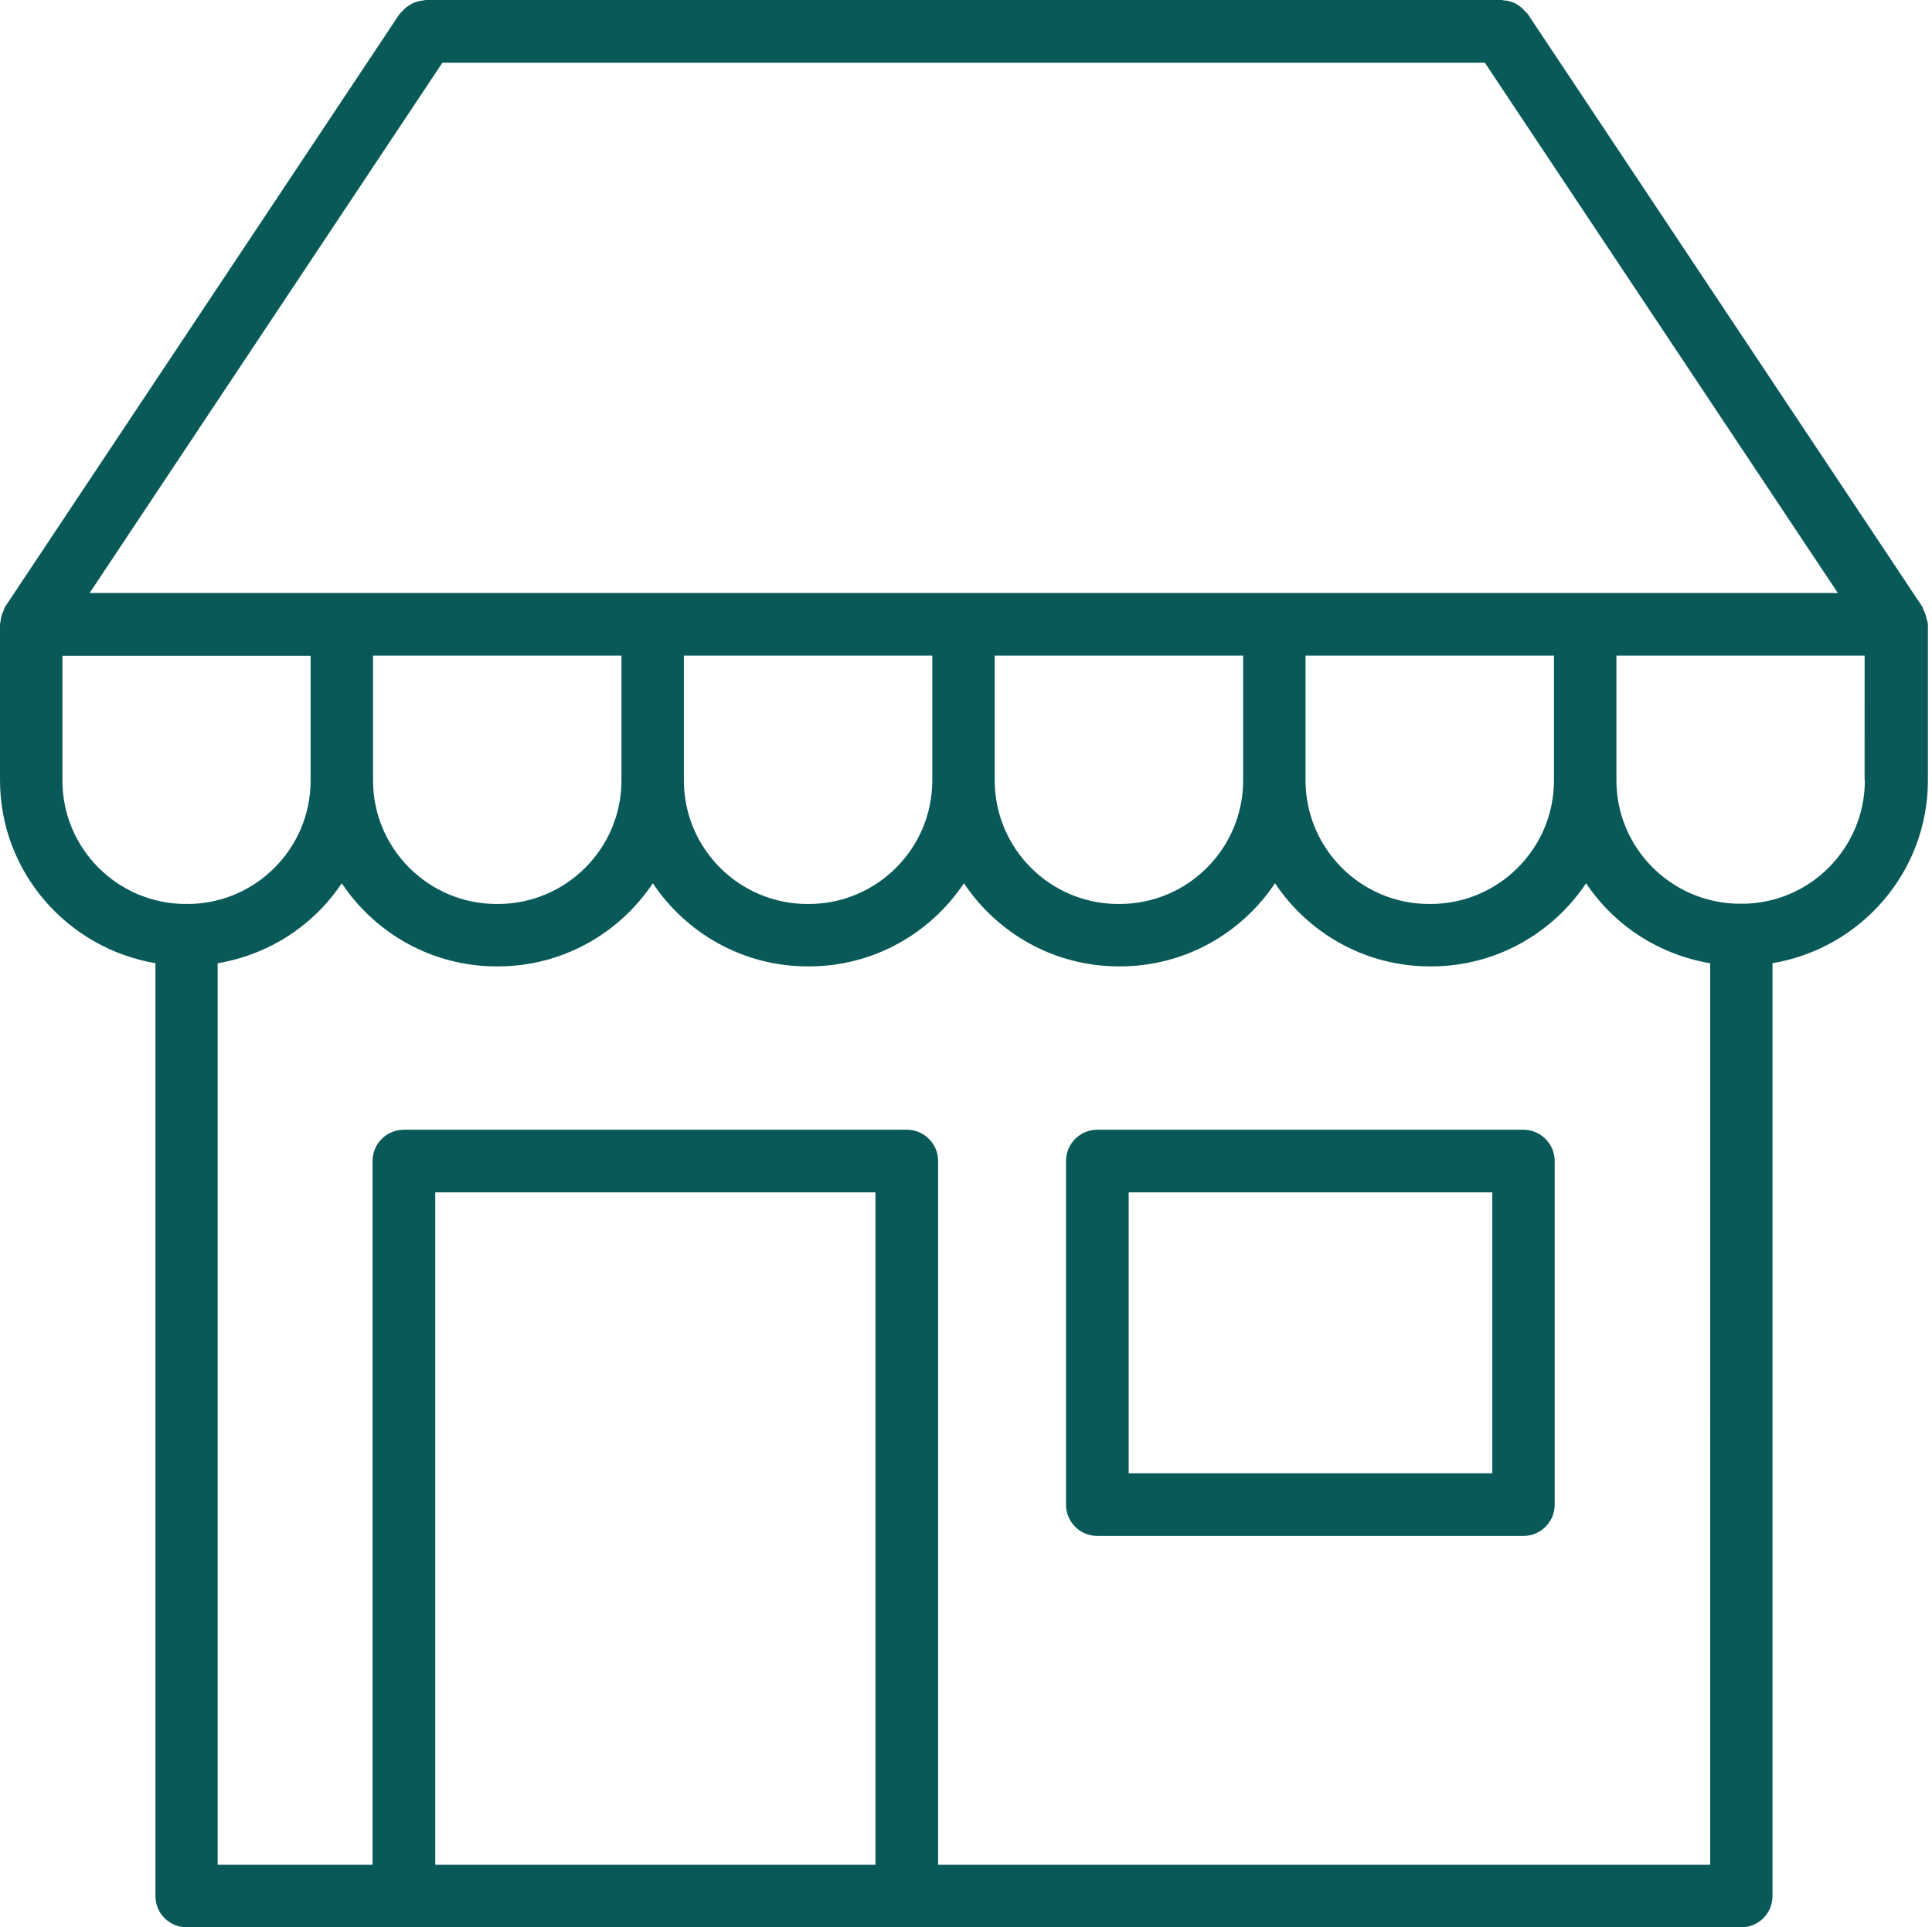
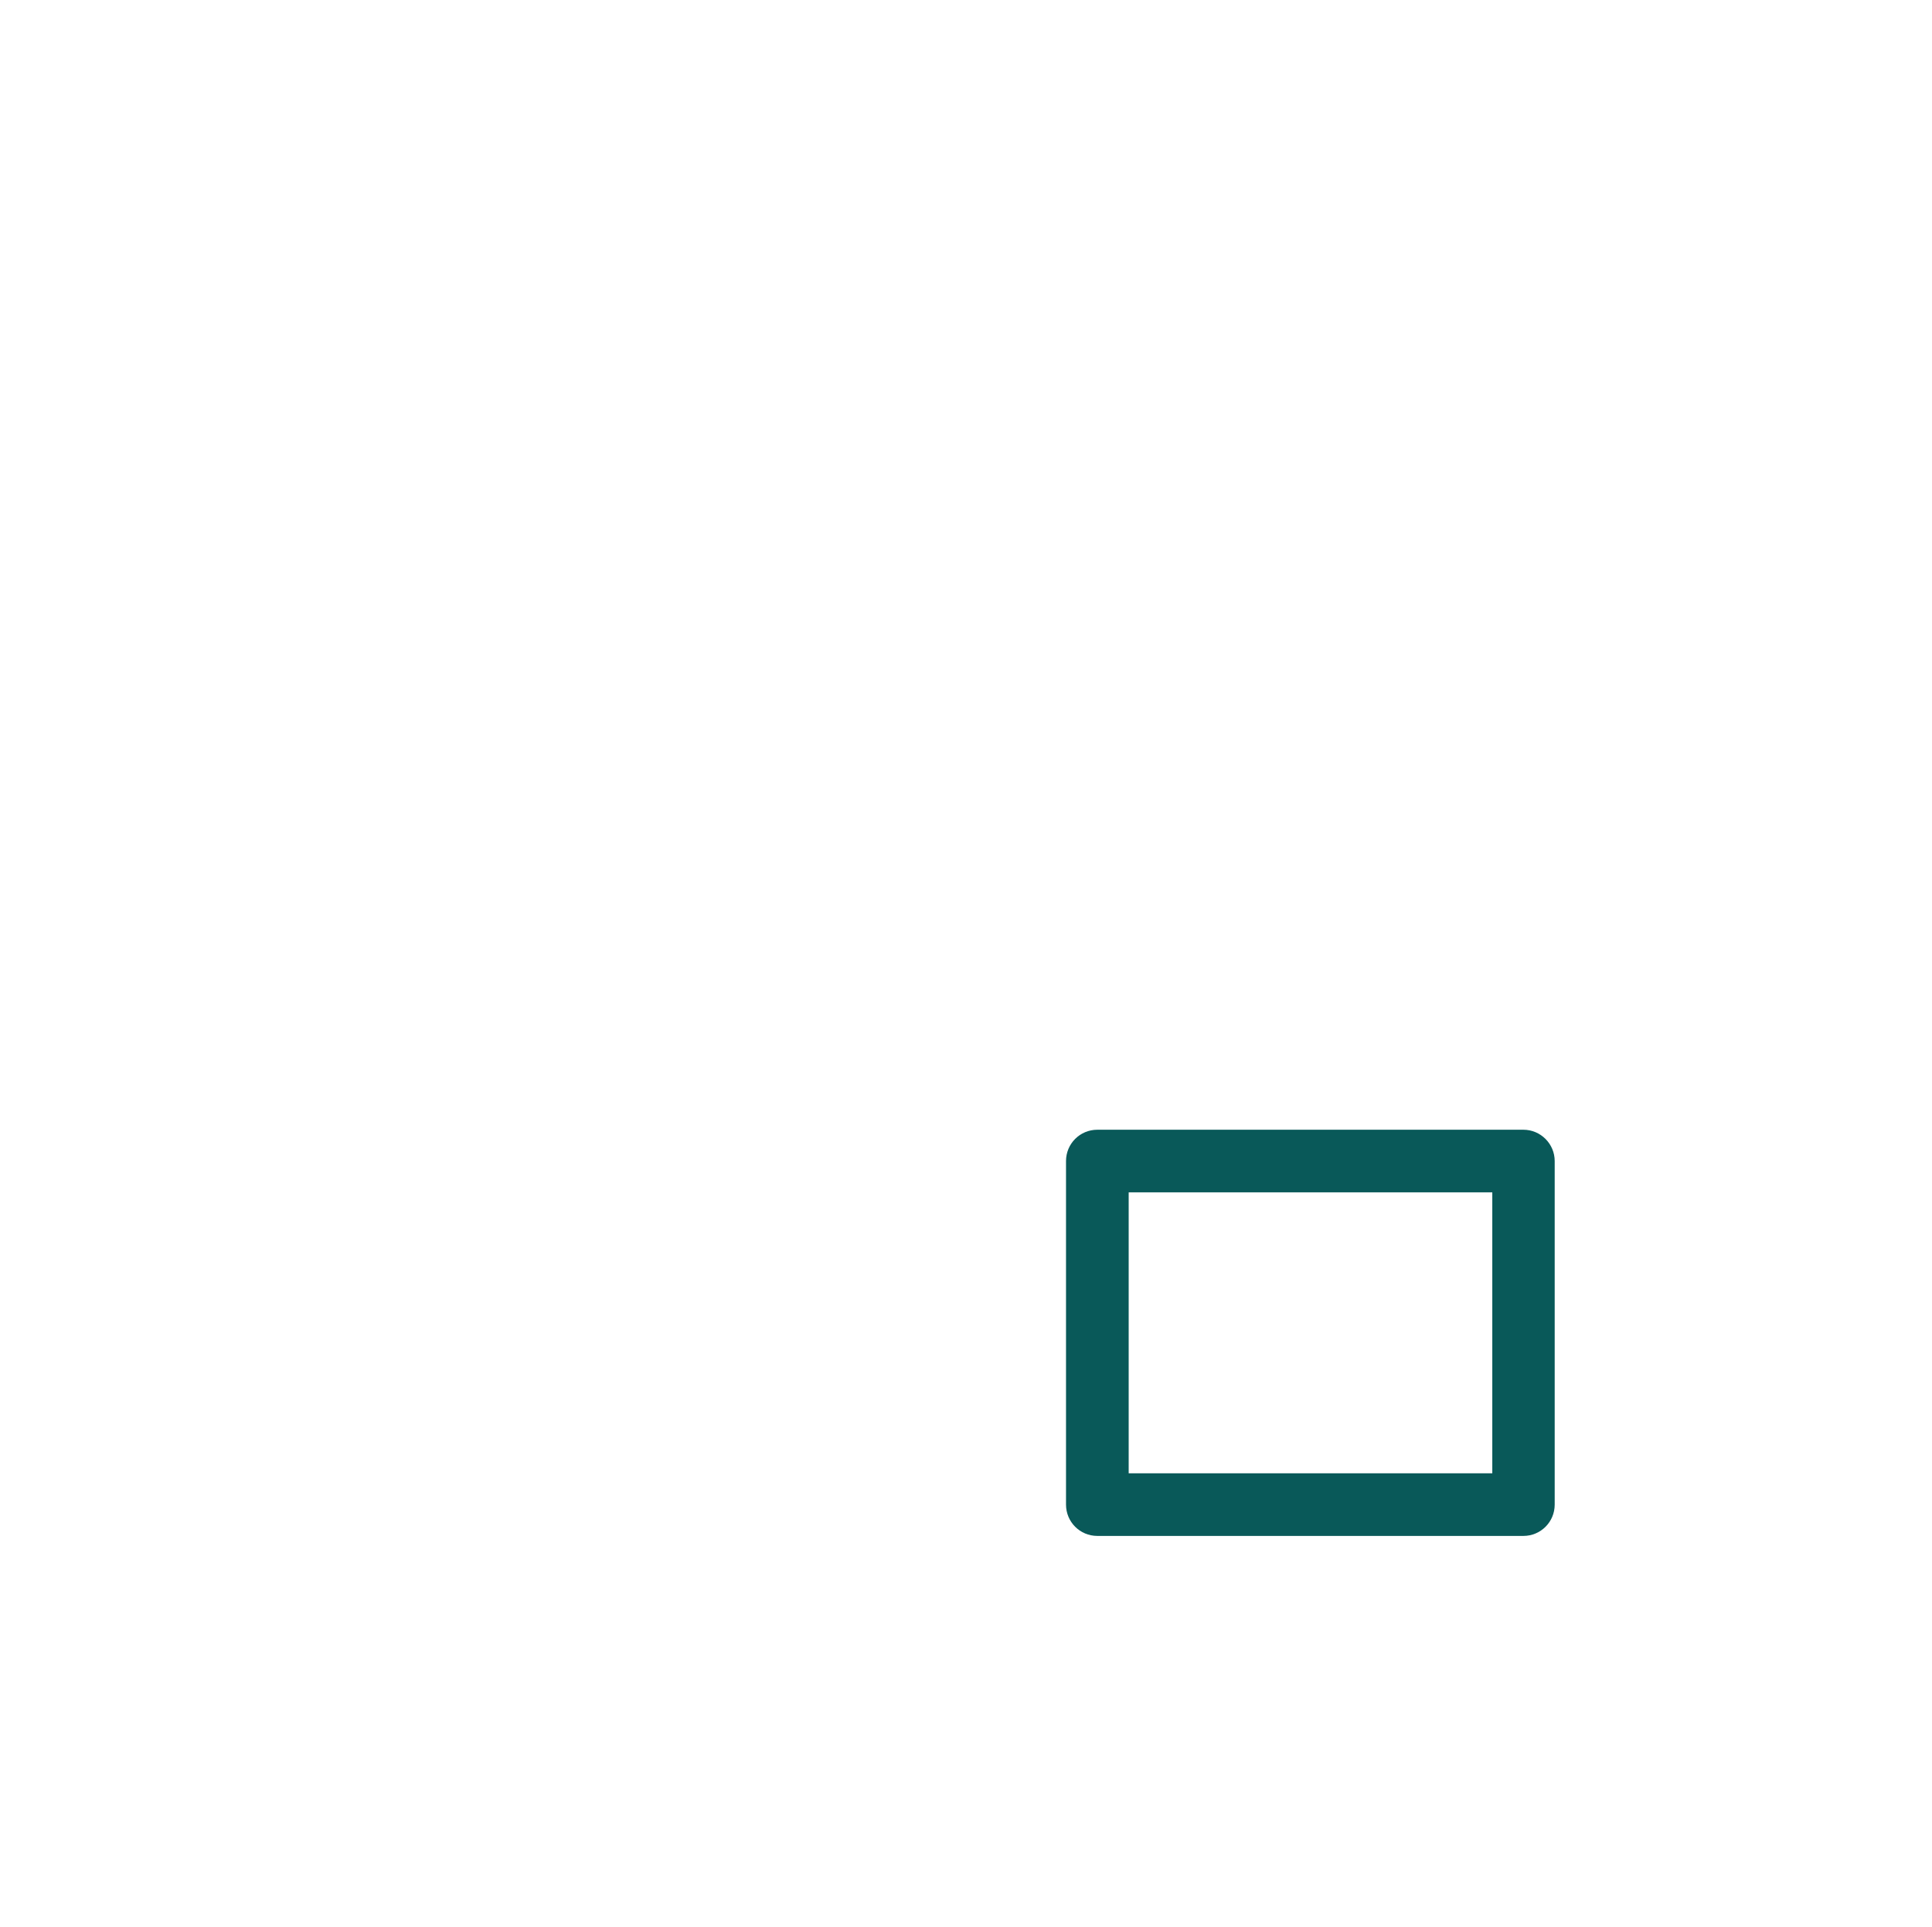
<svg xmlns="http://www.w3.org/2000/svg" width="449" height="448" viewBox="0 0 449 448" fill="none">
-   <path d="M447.557 143.031C447.389 142.527 447.221 142.136 446.998 141.687C446.885 141.465 446.885 141.297 446.776 141.07L355.046 3.25C354.932 3.027 354.71 2.914 354.542 2.746C354.206 2.355 353.87 2.02 353.479 1.684C353.089 1.402 352.753 1.125 352.358 0.898C351.967 0.676 351.573 0.508 351.128 0.395C350.624 0.227 350.12 0.113 349.616 0.113C349.393 0.113 349.225 0 348.999 0L98.899 0.004C98.676 0.004 98.508 0.117 98.281 0.117C97.723 0.172 97.219 0.285 96.715 0.453C96.325 0.566 95.93 0.734 95.539 0.957C95.149 1.18 94.754 1.461 94.364 1.742C93.973 2.078 93.637 2.414 93.356 2.75C93.188 2.918 93.02 3.031 92.852 3.254L1.176 141.064C1.062 141.232 1.008 141.455 0.953 141.681C0.73 142.13 0.563 142.521 0.395 143.025C0.227 143.529 0.172 143.978 0.113 144.482C0.113 144.705 0 144.873 0 145.099V181.329C0 202.72 15.68 220.419 36.121 223.888V440.718C36.121 444.749 39.367 447.999 43.402 447.999H404.652C408.683 447.999 411.933 444.753 411.933 440.718V223.888C432.374 220.474 448.054 202.775 448.054 181.329V145.099C448.054 144.876 447.941 144.708 447.941 144.482C447.773 143.978 447.66 143.529 447.551 143.025L447.557 143.031ZM102.817 14.571H345.077L427.116 137.831H20.836L102.817 14.571ZM361.147 152.391V181.399C361.147 197.247 348.268 210.126 332.42 210.126H332.139C316.291 210.126 303.412 197.247 303.412 181.399V152.391H361.147ZM288.909 152.391V181.399C288.909 197.247 276.03 210.126 260.182 210.126H259.901C244.053 210.126 231.174 197.247 231.174 181.399V152.391H288.909ZM216.667 152.391V181.399C216.667 197.247 203.788 210.126 187.94 210.126H187.659C171.811 210.126 158.932 197.247 158.932 181.399V152.391H216.667ZM144.429 152.391V181.399C144.429 197.247 131.55 210.126 115.702 210.126H115.421C99.573 210.126 86.694 197.247 86.694 181.399V152.391H144.429ZM43.349 210.071C43.294 210.071 43.236 210.126 43.126 210.126C27.333 210.071 14.509 197.247 14.509 181.454V152.446H72.189V181.454C72.189 197.247 59.365 210.126 43.517 210.126C43.462 210.071 43.408 210.071 43.349 210.071H43.349ZM203.459 433.461H101.149V277.161H203.459V433.461ZM397.329 433.461H218.019V269.881C218.019 265.85 214.773 262.6 210.738 262.6L93.868 262.604C89.836 262.604 86.586 265.85 86.586 269.885L86.59 433.455H50.582V223.905C62.566 221.889 72.926 215.057 79.422 205.311C87.207 216.959 100.422 224.631 115.43 224.631H115.712C130.72 224.631 143.935 216.959 151.72 205.311C159.505 216.959 172.72 224.631 187.728 224.631H188.009C203.017 224.631 216.232 216.959 224.017 205.311C231.802 216.959 245.017 224.631 260.025 224.631H260.306C275.314 224.631 288.529 216.959 296.314 205.311C304.099 216.959 317.314 224.631 332.322 224.631H332.603C347.611 224.631 360.826 216.959 368.611 205.311C375.107 215.053 385.466 221.885 397.451 223.905L397.447 433.455L397.329 433.461ZM433.395 181.401C433.395 197.194 420.571 210.073 404.778 210.073C404.723 210.073 404.665 210.018 404.555 210.018C404.5 210.018 404.387 210.073 404.333 210.073C388.54 210.018 375.661 197.194 375.661 181.401V152.393H433.341L433.337 181.401H433.395Z" fill="#095959" />
  <path d="M354.037 262.601H255.025C250.994 262.601 247.744 265.847 247.744 269.882V349.737C247.744 353.769 250.99 357.019 255.025 357.019H354.033C358.064 357.019 361.314 353.772 361.314 349.737V269.878C361.314 265.902 358.068 262.601 354.037 262.601L354.037 262.601ZM346.756 342.456H262.307V277.159H346.811V342.456H346.756Z" fill="#095959" />
</svg>